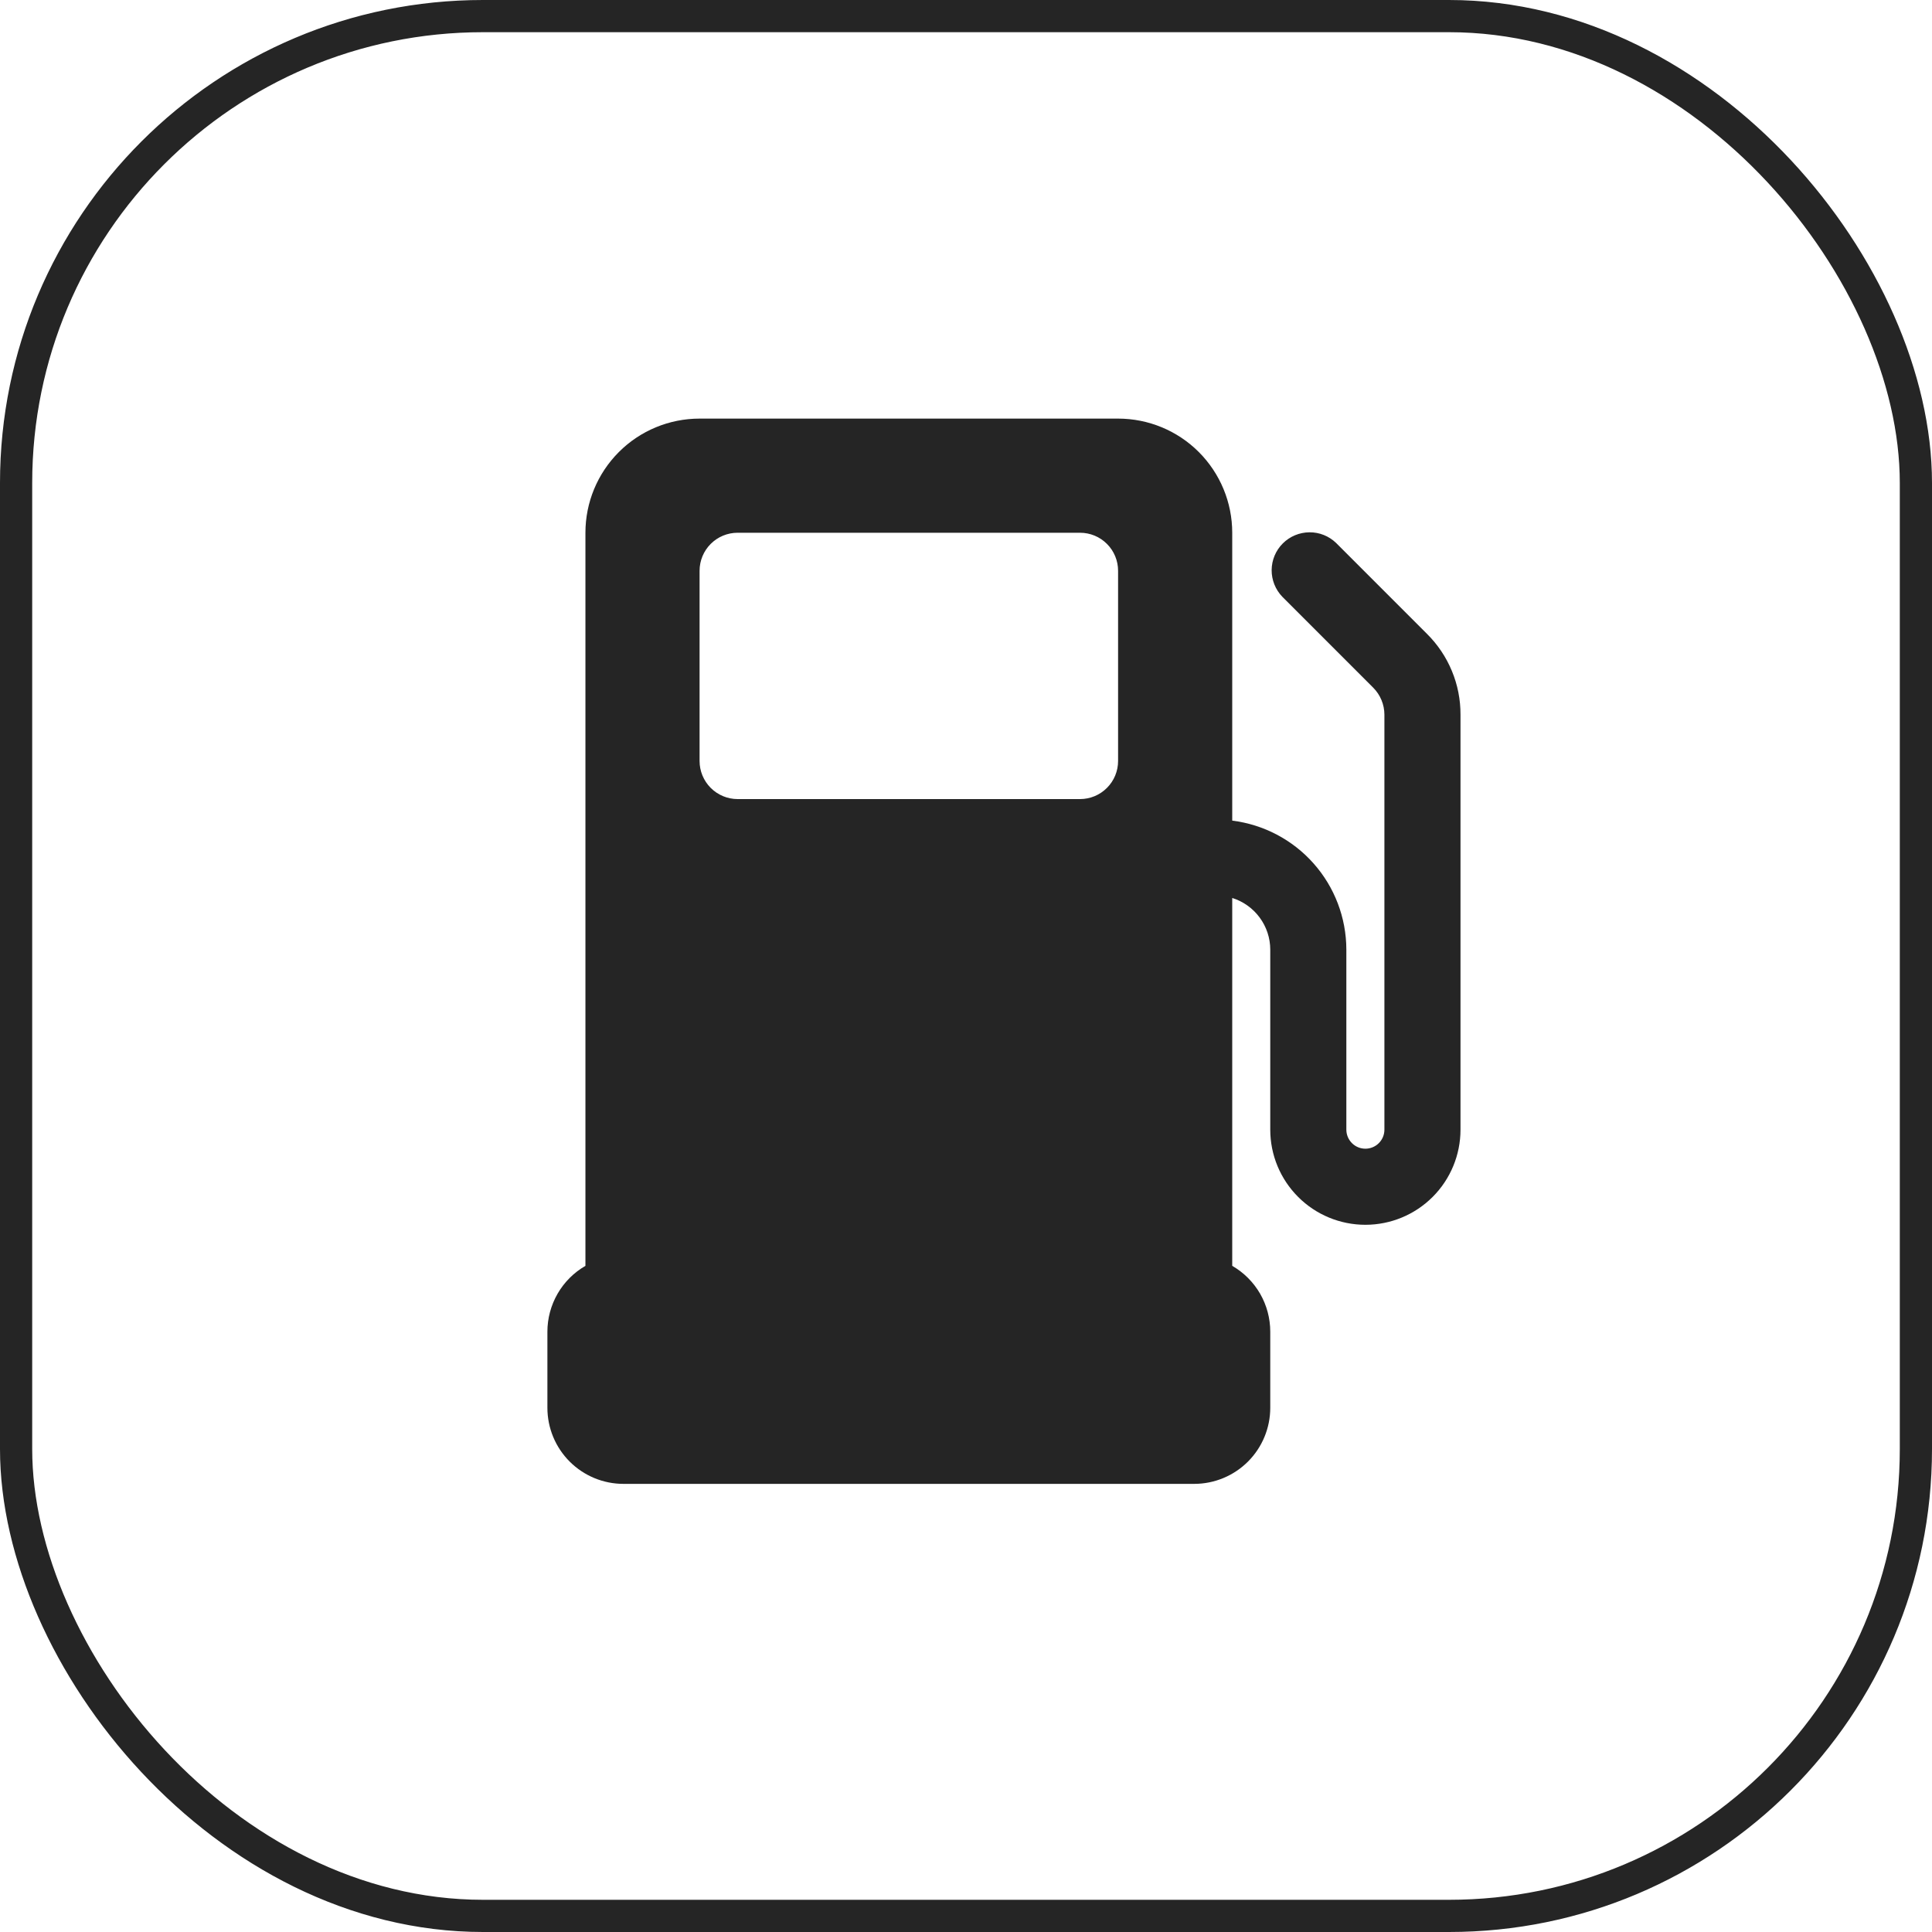
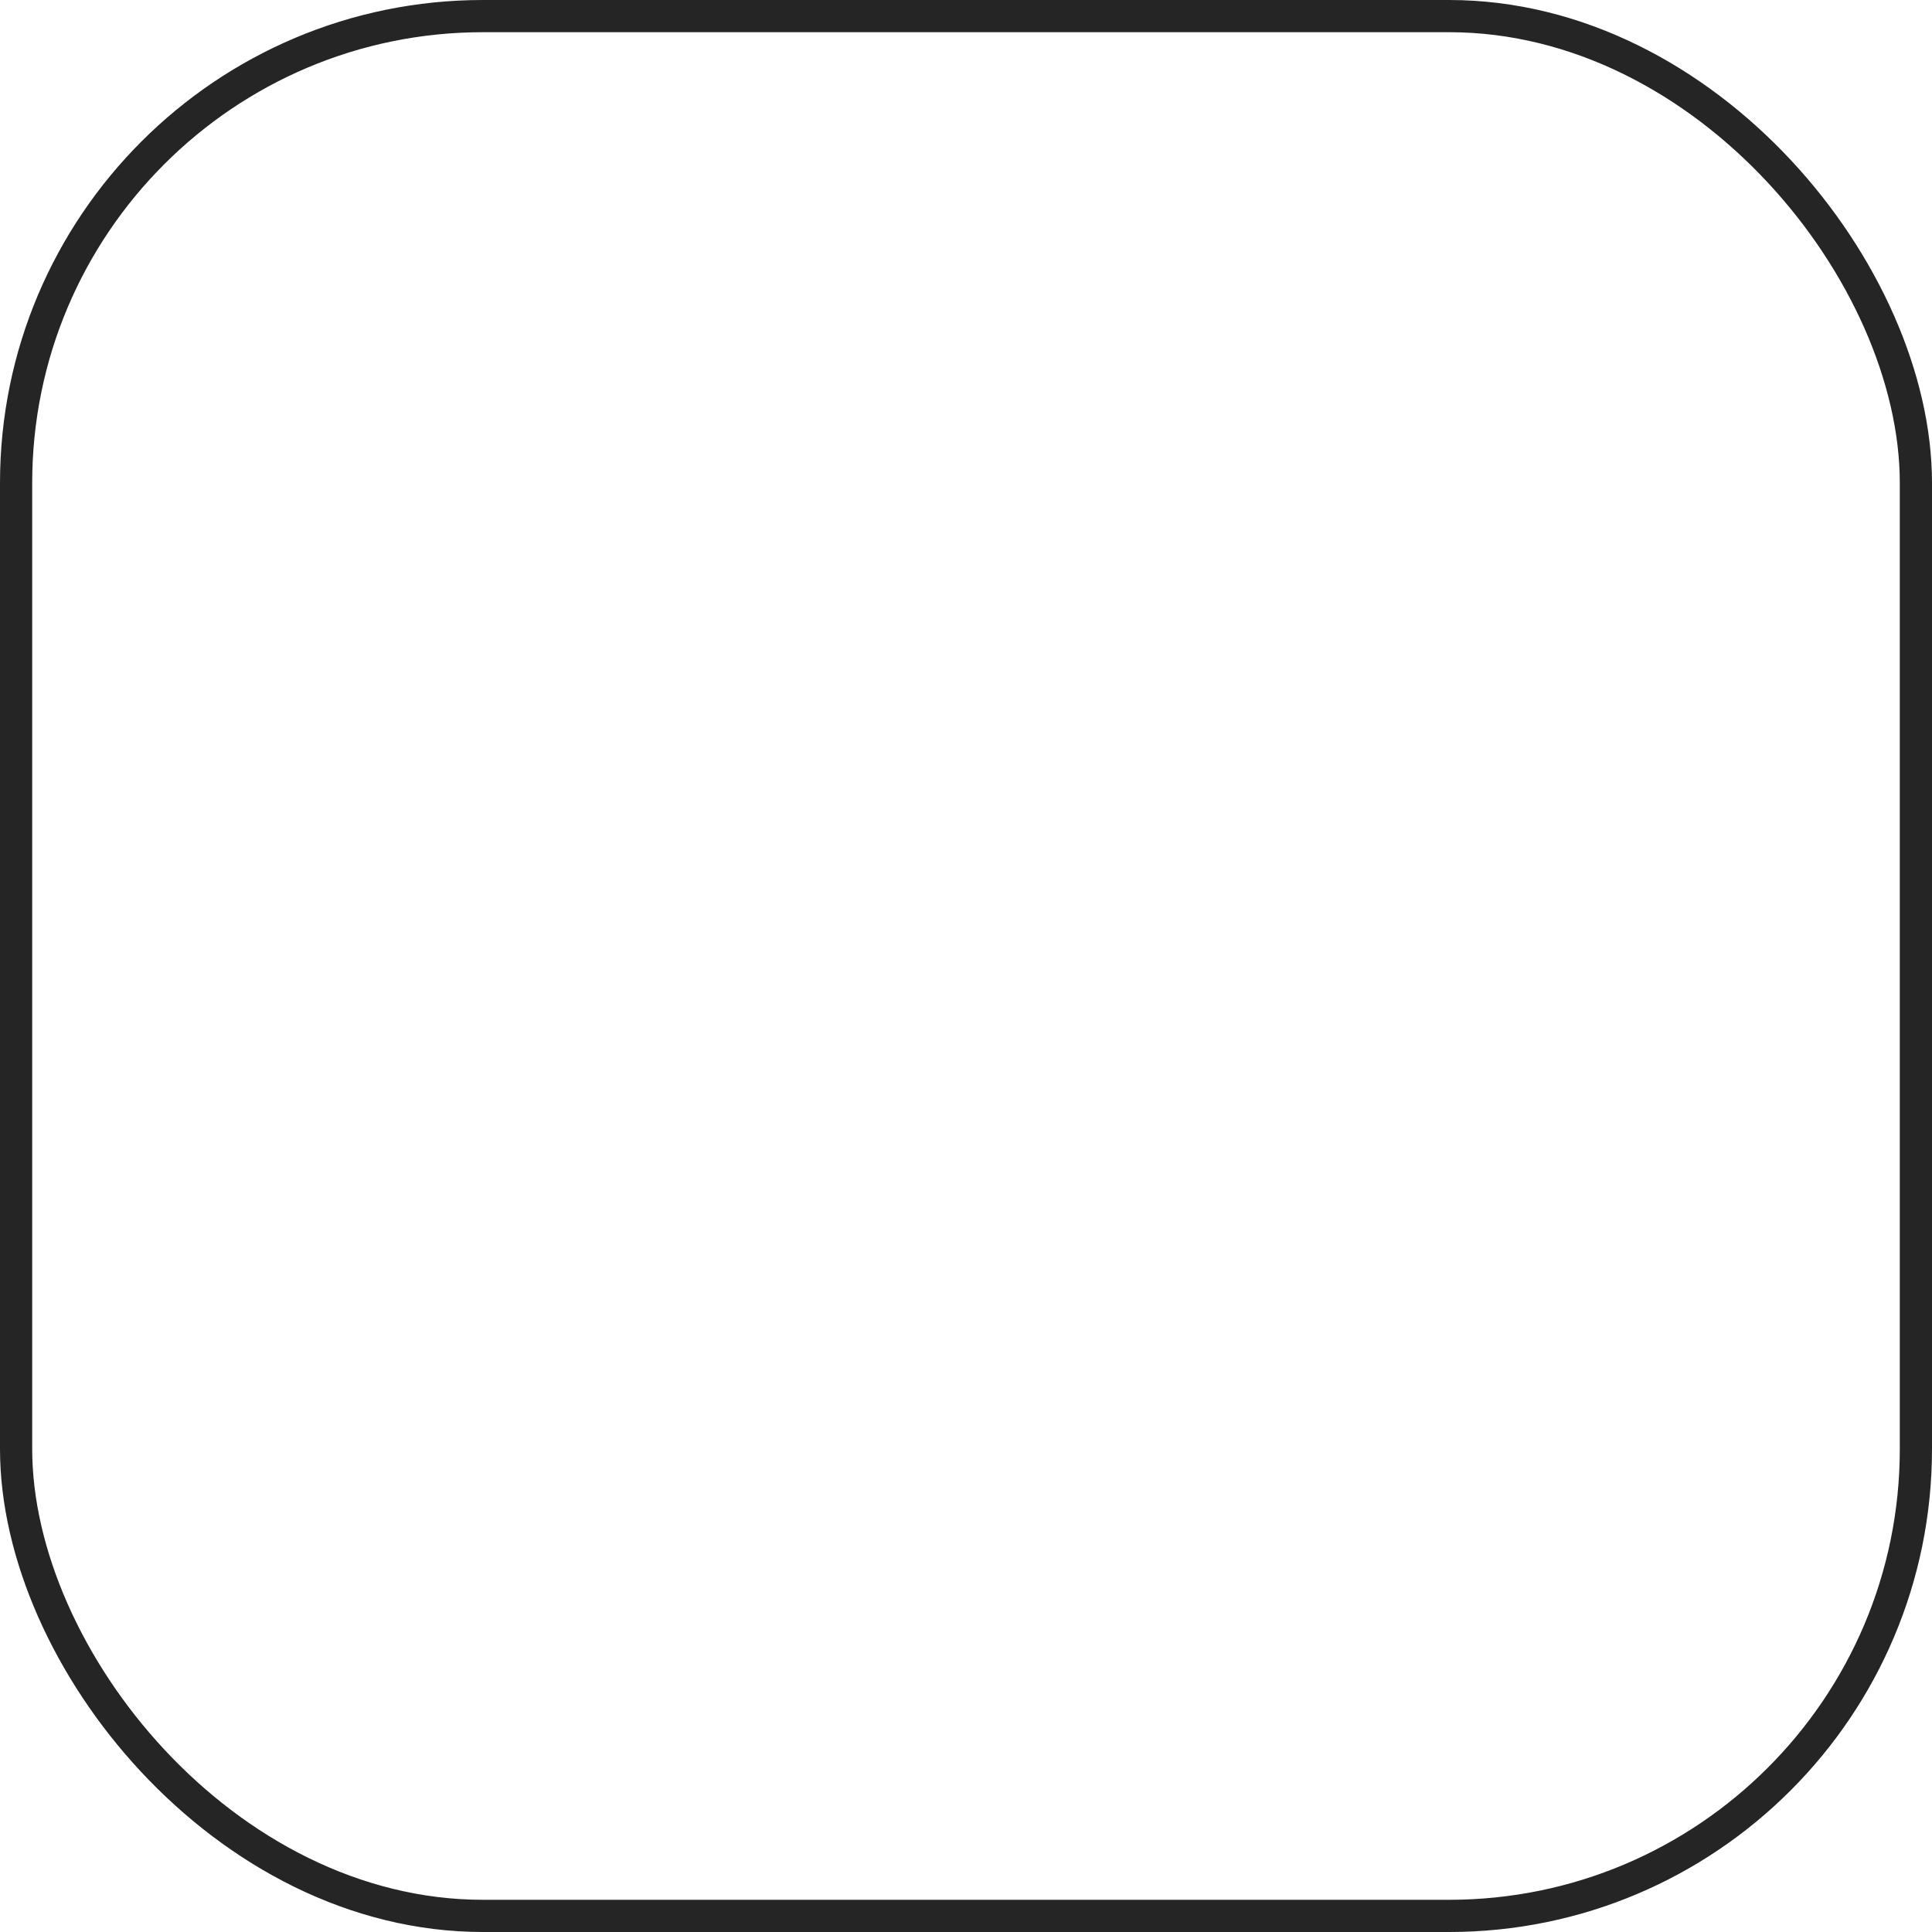
<svg xmlns="http://www.w3.org/2000/svg" width="60" height="60" viewBox="0 0 60 60" fill="none">
  <rect x="0.5" y="0.5" width="59" height="59" rx="14.5" stroke="#252525" />
-   <path d="M44.319 19.688L41.495 16.863C41.272 16.647 40.973 16.528 40.664 16.531C40.354 16.534 40.057 16.658 39.838 16.877C39.619 17.096 39.495 17.392 39.492 17.702C39.49 18.012 39.609 18.31 39.824 18.533L42.648 21.358C42.869 21.58 42.993 21.881 42.994 22.194V35.083C42.994 35.24 42.932 35.39 42.821 35.501C42.71 35.612 42.56 35.674 42.403 35.674C42.247 35.674 42.096 35.612 41.986 35.501C41.875 35.39 41.812 35.24 41.812 35.083V29.485C41.809 28.501 41.448 27.552 40.795 26.816C40.143 26.08 39.244 25.607 38.268 25.485V16.545C38.268 15.604 37.894 14.703 37.23 14.038C36.565 13.373 35.663 13 34.723 13H21.726C20.786 13 19.884 13.373 19.22 14.038C18.555 14.703 18.181 15.604 18.181 16.545V39.312C17.823 39.519 17.524 39.817 17.317 40.176C17.11 40.535 17 40.943 17 41.357V43.72C17 44.347 17.249 44.948 17.692 45.391C18.135 45.834 18.736 46.083 19.363 46.083H37.086C37.713 46.083 38.314 45.834 38.757 45.391C39.2 44.948 39.449 44.347 39.449 43.72V41.357C39.449 40.943 39.34 40.535 39.133 40.176C38.925 39.817 38.627 39.519 38.268 39.312V27.887C38.609 27.994 38.908 28.207 39.12 28.495C39.333 28.783 39.448 29.131 39.449 29.488V35.083C39.449 35.867 39.761 36.618 40.315 37.172C40.868 37.726 41.62 38.037 42.403 38.037C43.187 38.037 43.938 37.726 44.492 37.172C45.046 36.618 45.357 35.867 45.357 35.083V22.194C45.359 21.728 45.268 21.267 45.089 20.836C44.911 20.406 44.649 20.016 44.319 19.688ZM34.723 23.634C34.723 23.947 34.599 24.248 34.377 24.469C34.156 24.691 33.855 24.816 33.542 24.816H22.908C22.594 24.816 22.294 24.691 22.072 24.469C21.851 24.248 21.726 23.947 21.726 23.634V17.726C21.726 17.413 21.851 17.112 22.072 16.891C22.294 16.669 22.594 16.545 22.908 16.545H33.542C33.855 16.545 34.156 16.669 34.377 16.891C34.599 17.112 34.723 17.413 34.723 17.726V23.634Z" fill="#252525" />
</svg>